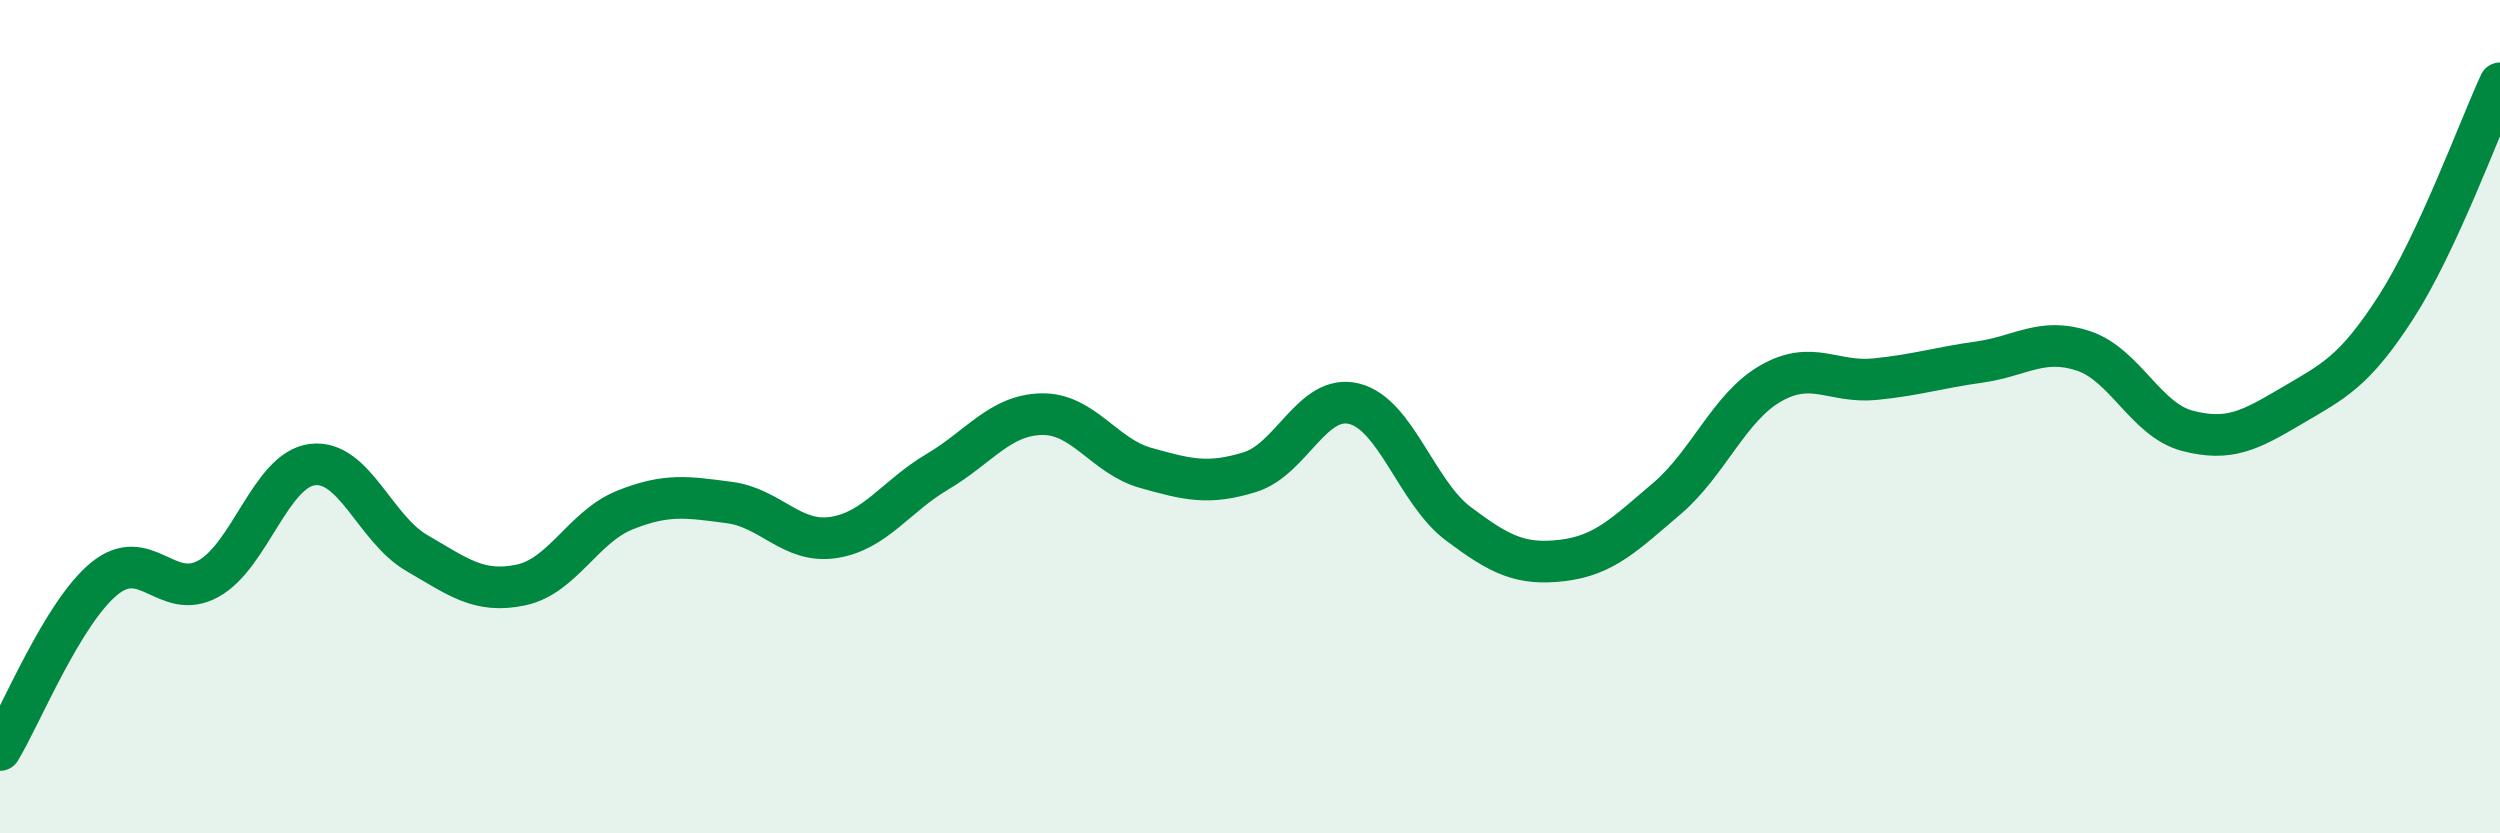
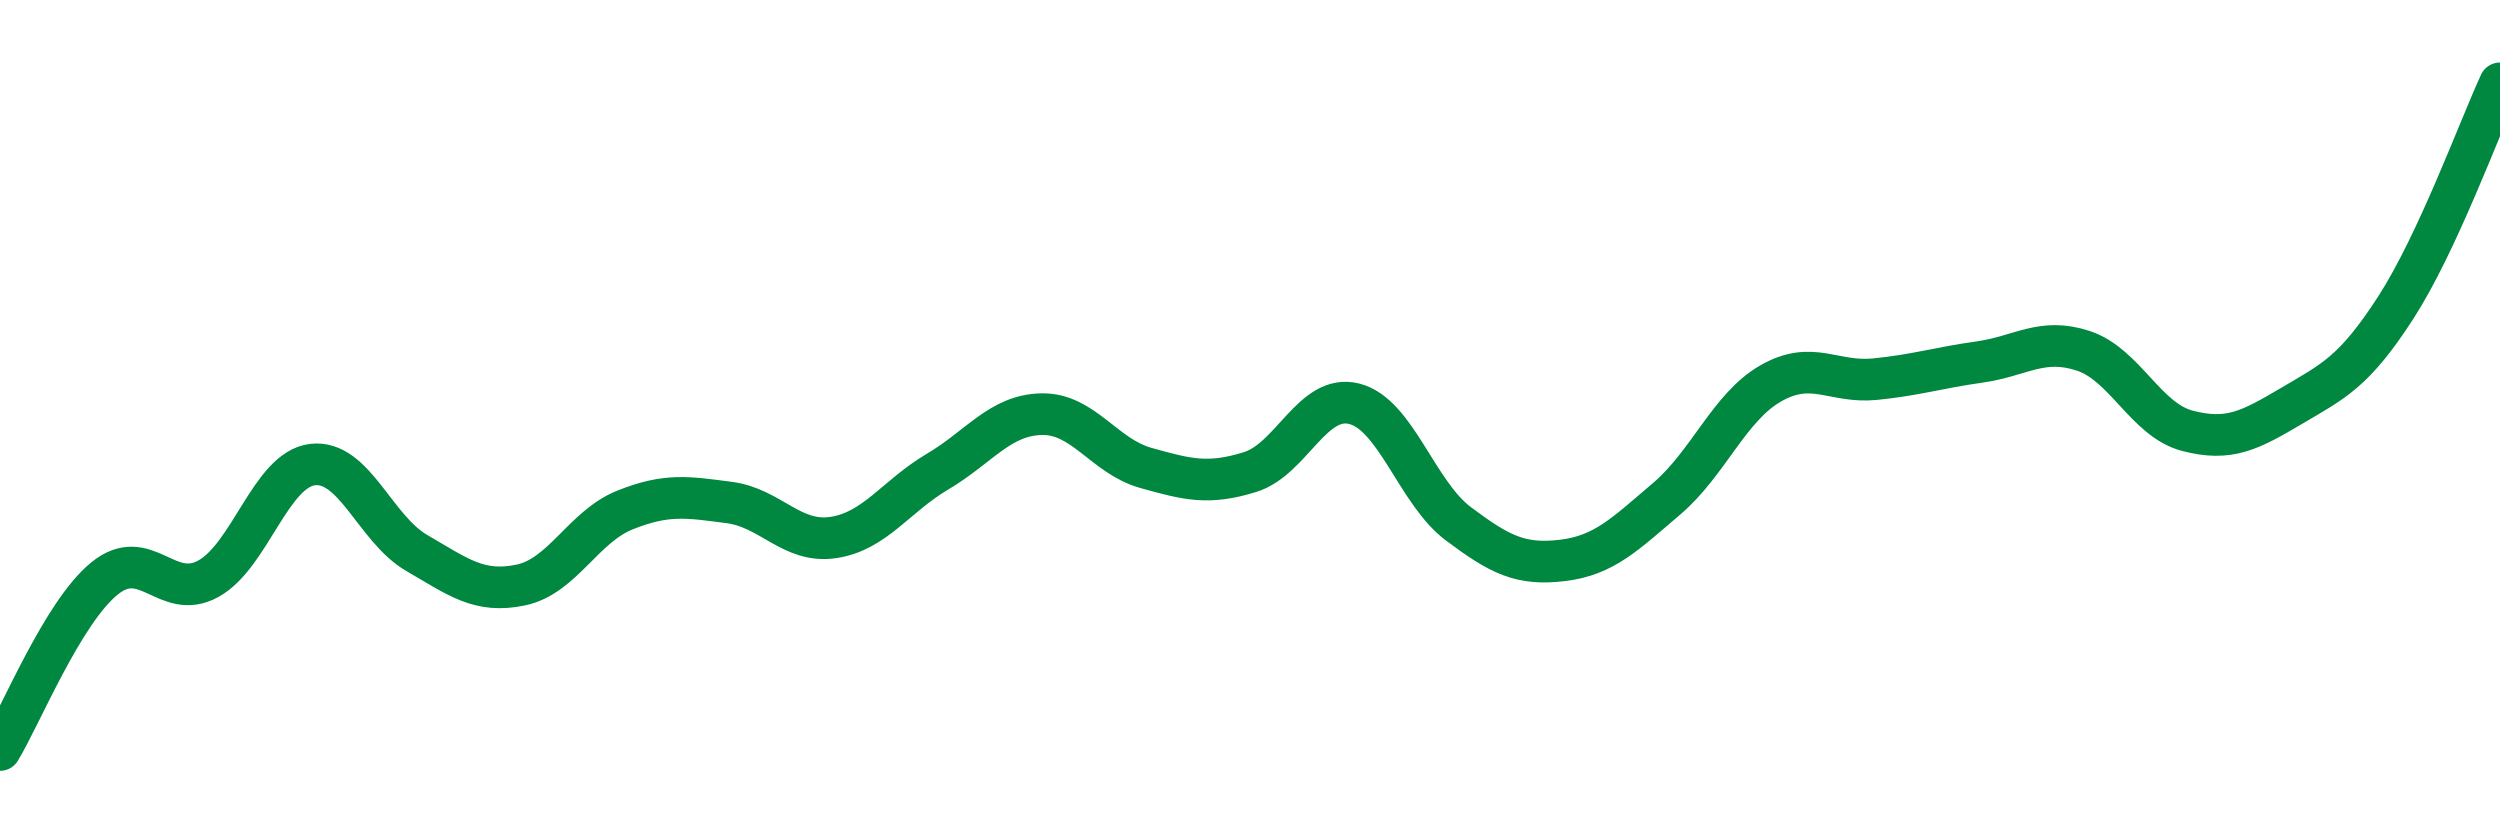
<svg xmlns="http://www.w3.org/2000/svg" width="60" height="20" viewBox="0 0 60 20">
-   <path d="M 0,18 C 0.5,17.18 1.5,14.71 2.5,13.89 C 3.5,13.07 4,14.44 5,13.89 C 6,13.34 6.5,11.27 7.5,11.15 C 8.5,11.03 9,12.69 10,13.27 C 11,13.85 11.5,14.25 12.5,14.04 C 13.5,13.83 14,12.64 15,12.24 C 16,11.84 16.5,11.93 17.5,12.06 C 18.5,12.19 19,13.05 20,12.9 C 21,12.75 21.5,11.91 22.5,11.32 C 23.5,10.73 24,9.96 25,9.94 C 26,9.92 26.5,10.95 27.5,11.23 C 28.5,11.51 29,11.64 30,11.33 C 31,11.02 31.5,9.44 32.5,9.69 C 33.5,9.94 34,11.82 35,12.57 C 36,13.32 36.5,13.57 37.5,13.45 C 38.5,13.33 39,12.82 40,11.97 C 41,11.12 41.5,9.77 42.5,9.2 C 43.5,8.63 44,9.2 45,9.1 C 46,9 46.5,8.83 47.5,8.69 C 48.5,8.55 49,8.09 50,8.42 C 51,8.75 51.5,10.08 52.5,10.34 C 53.5,10.6 54,10.33 55,9.74 C 56,9.15 56.5,8.93 57.5,7.38 C 58.5,5.83 59.5,3.08 60,2L60 20L0 20Z" fill="#008740" opacity="0.1" stroke-linecap="round" stroke-linejoin="round" />
  <path d="M 0,18 C 0.5,17.18 1.5,14.71 2.5,13.89 C 3.5,13.07 4,14.44 5,13.89 C 6,13.34 6.5,11.27 7.5,11.15 C 8.5,11.03 9,12.69 10,13.27 C 11,13.85 11.5,14.25 12.5,14.04 C 13.5,13.83 14,12.64 15,12.24 C 16,11.84 16.5,11.93 17.5,12.06 C 18.5,12.19 19,13.05 20,12.9 C 21,12.75 21.5,11.91 22.5,11.32 C 23.5,10.73 24,9.96 25,9.94 C 26,9.92 26.5,10.95 27.5,11.23 C 28.5,11.51 29,11.64 30,11.33 C 31,11.02 31.5,9.44 32.5,9.69 C 33.5,9.94 34,11.82 35,12.57 C 36,13.32 36.5,13.57 37.5,13.45 C 38.5,13.33 39,12.82 40,11.97 C 41,11.12 41.5,9.77 42.5,9.2 C 43.5,8.63 44,9.2 45,9.1 C 46,9 46.5,8.83 47.5,8.69 C 48.5,8.55 49,8.09 50,8.42 C 51,8.75 51.5,10.08 52.5,10.34 C 53.5,10.6 54,10.33 55,9.74 C 56,9.15 56.5,8.93 57.5,7.38 C 58.5,5.83 59.5,3.08 60,2" stroke="#008740" stroke-width="1" fill="none" stroke-linecap="round" stroke-linejoin="round" />
</svg>